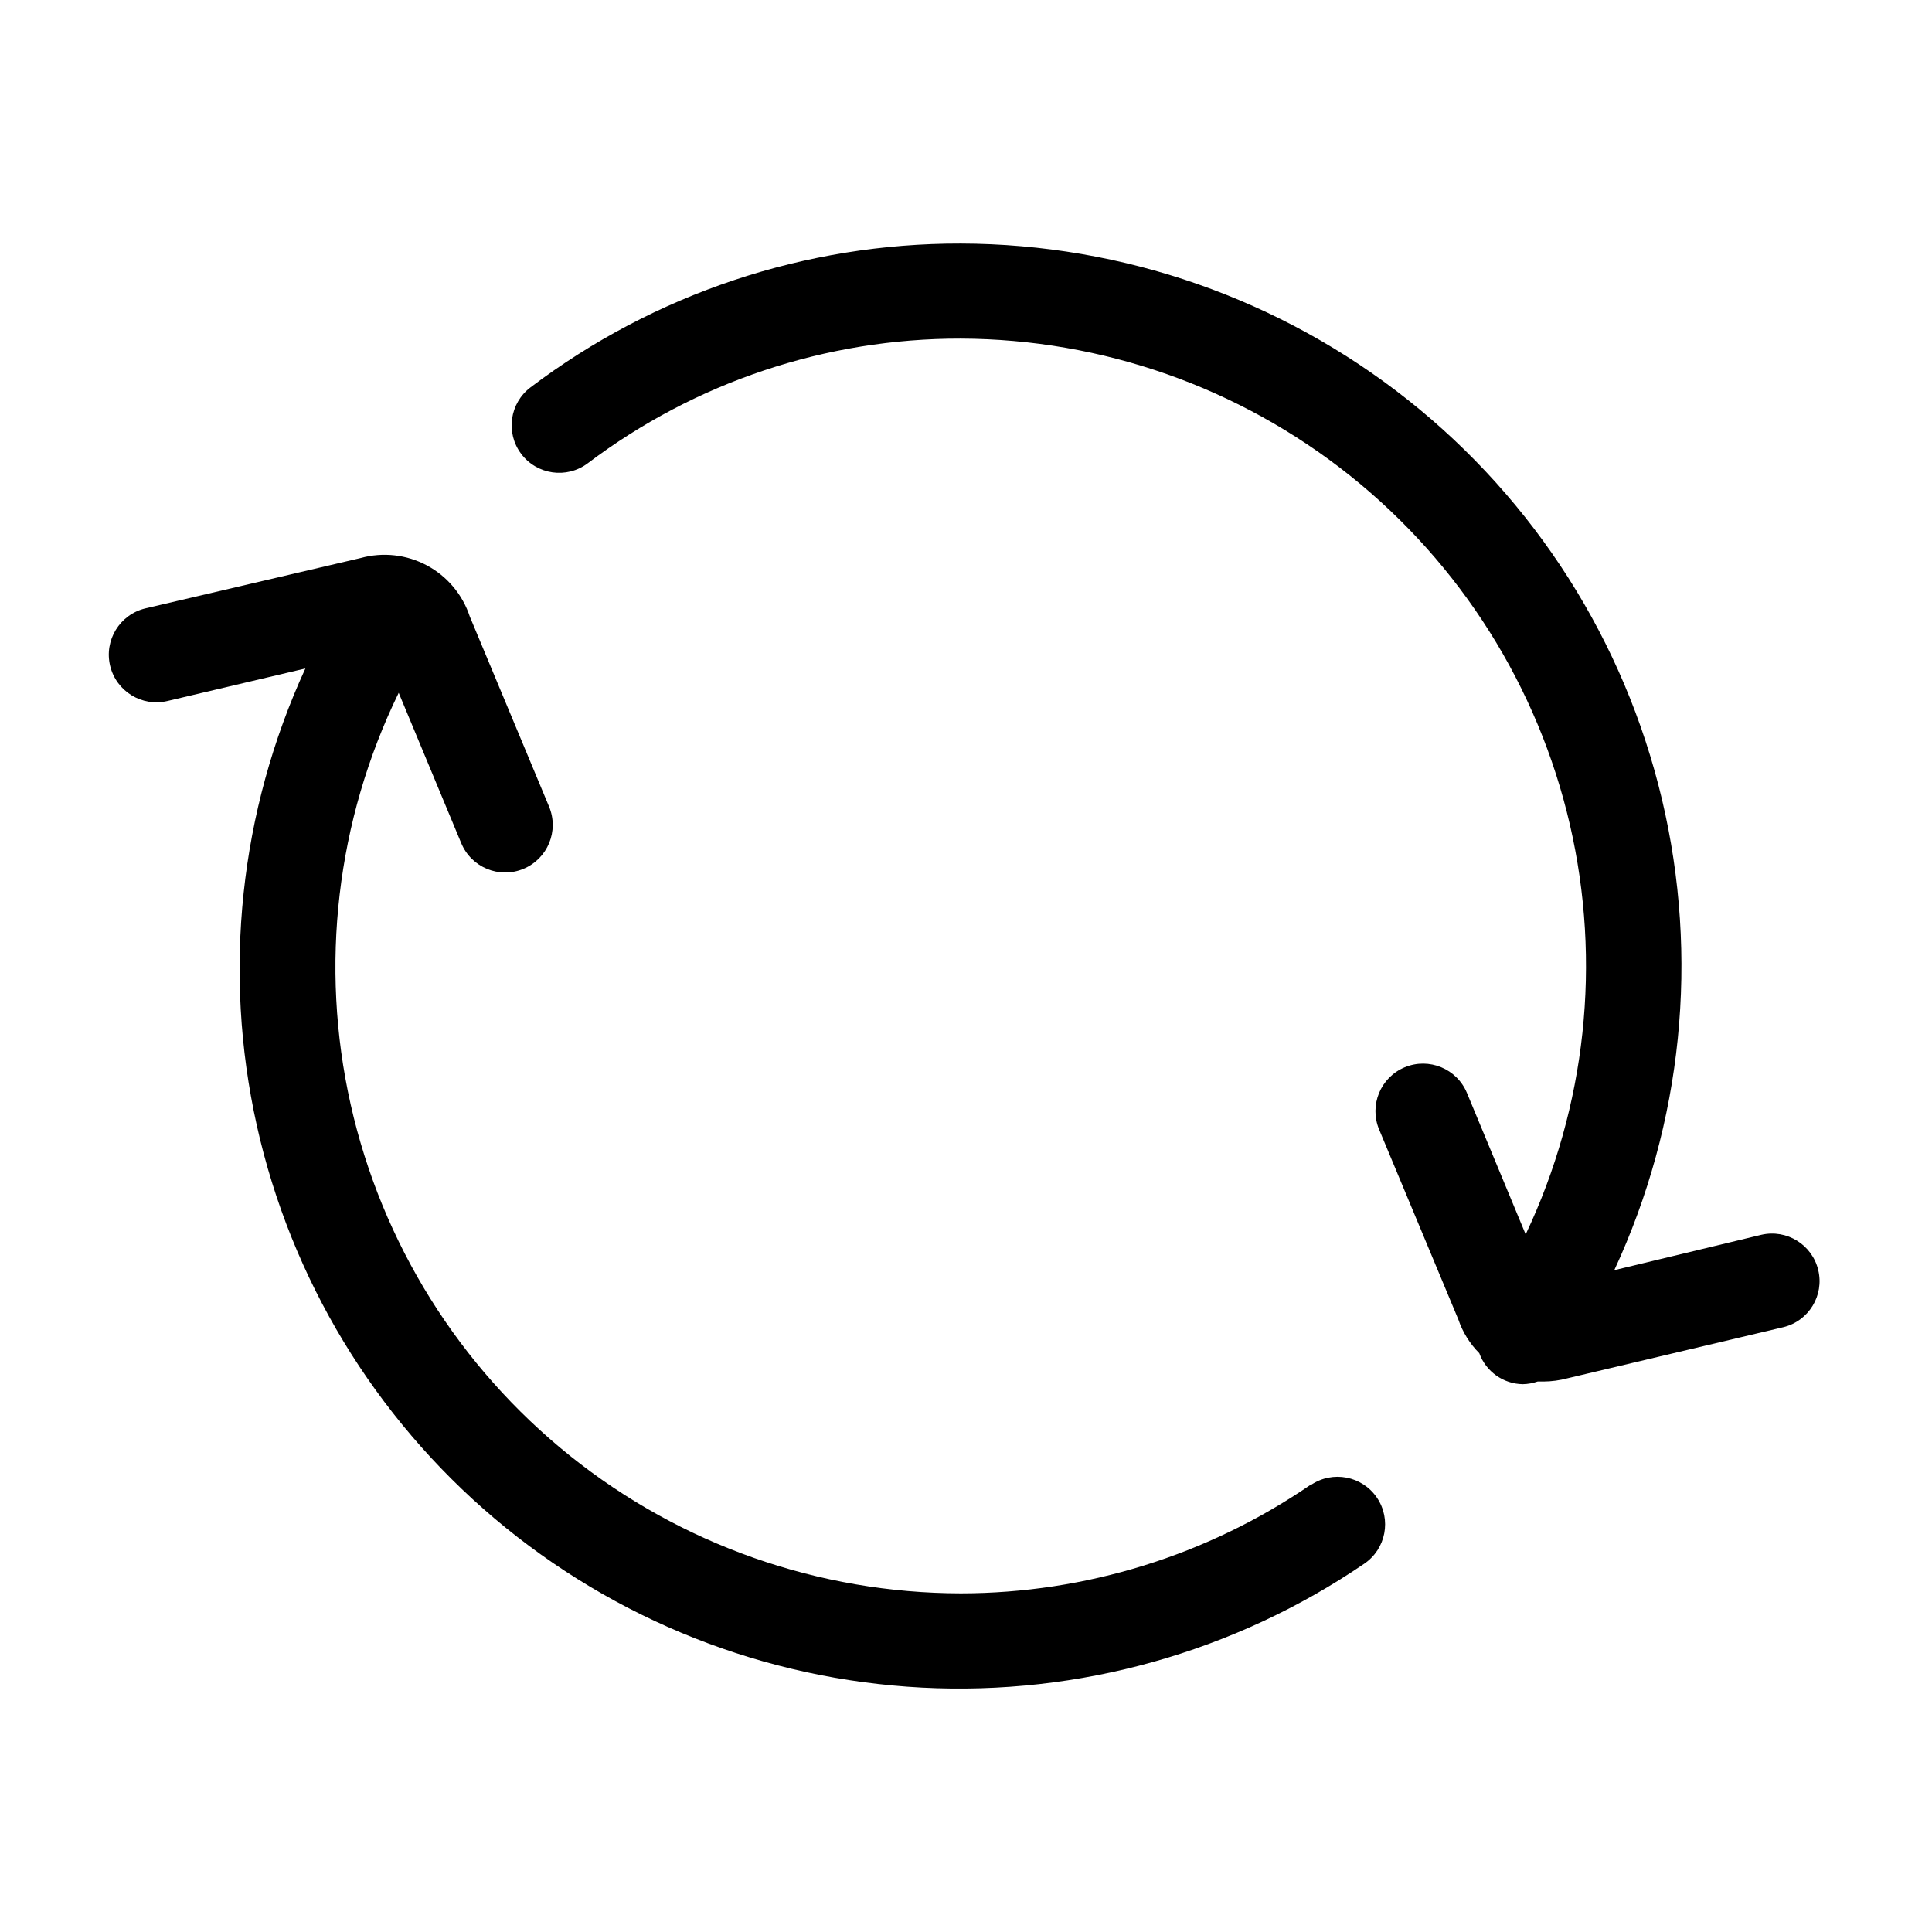
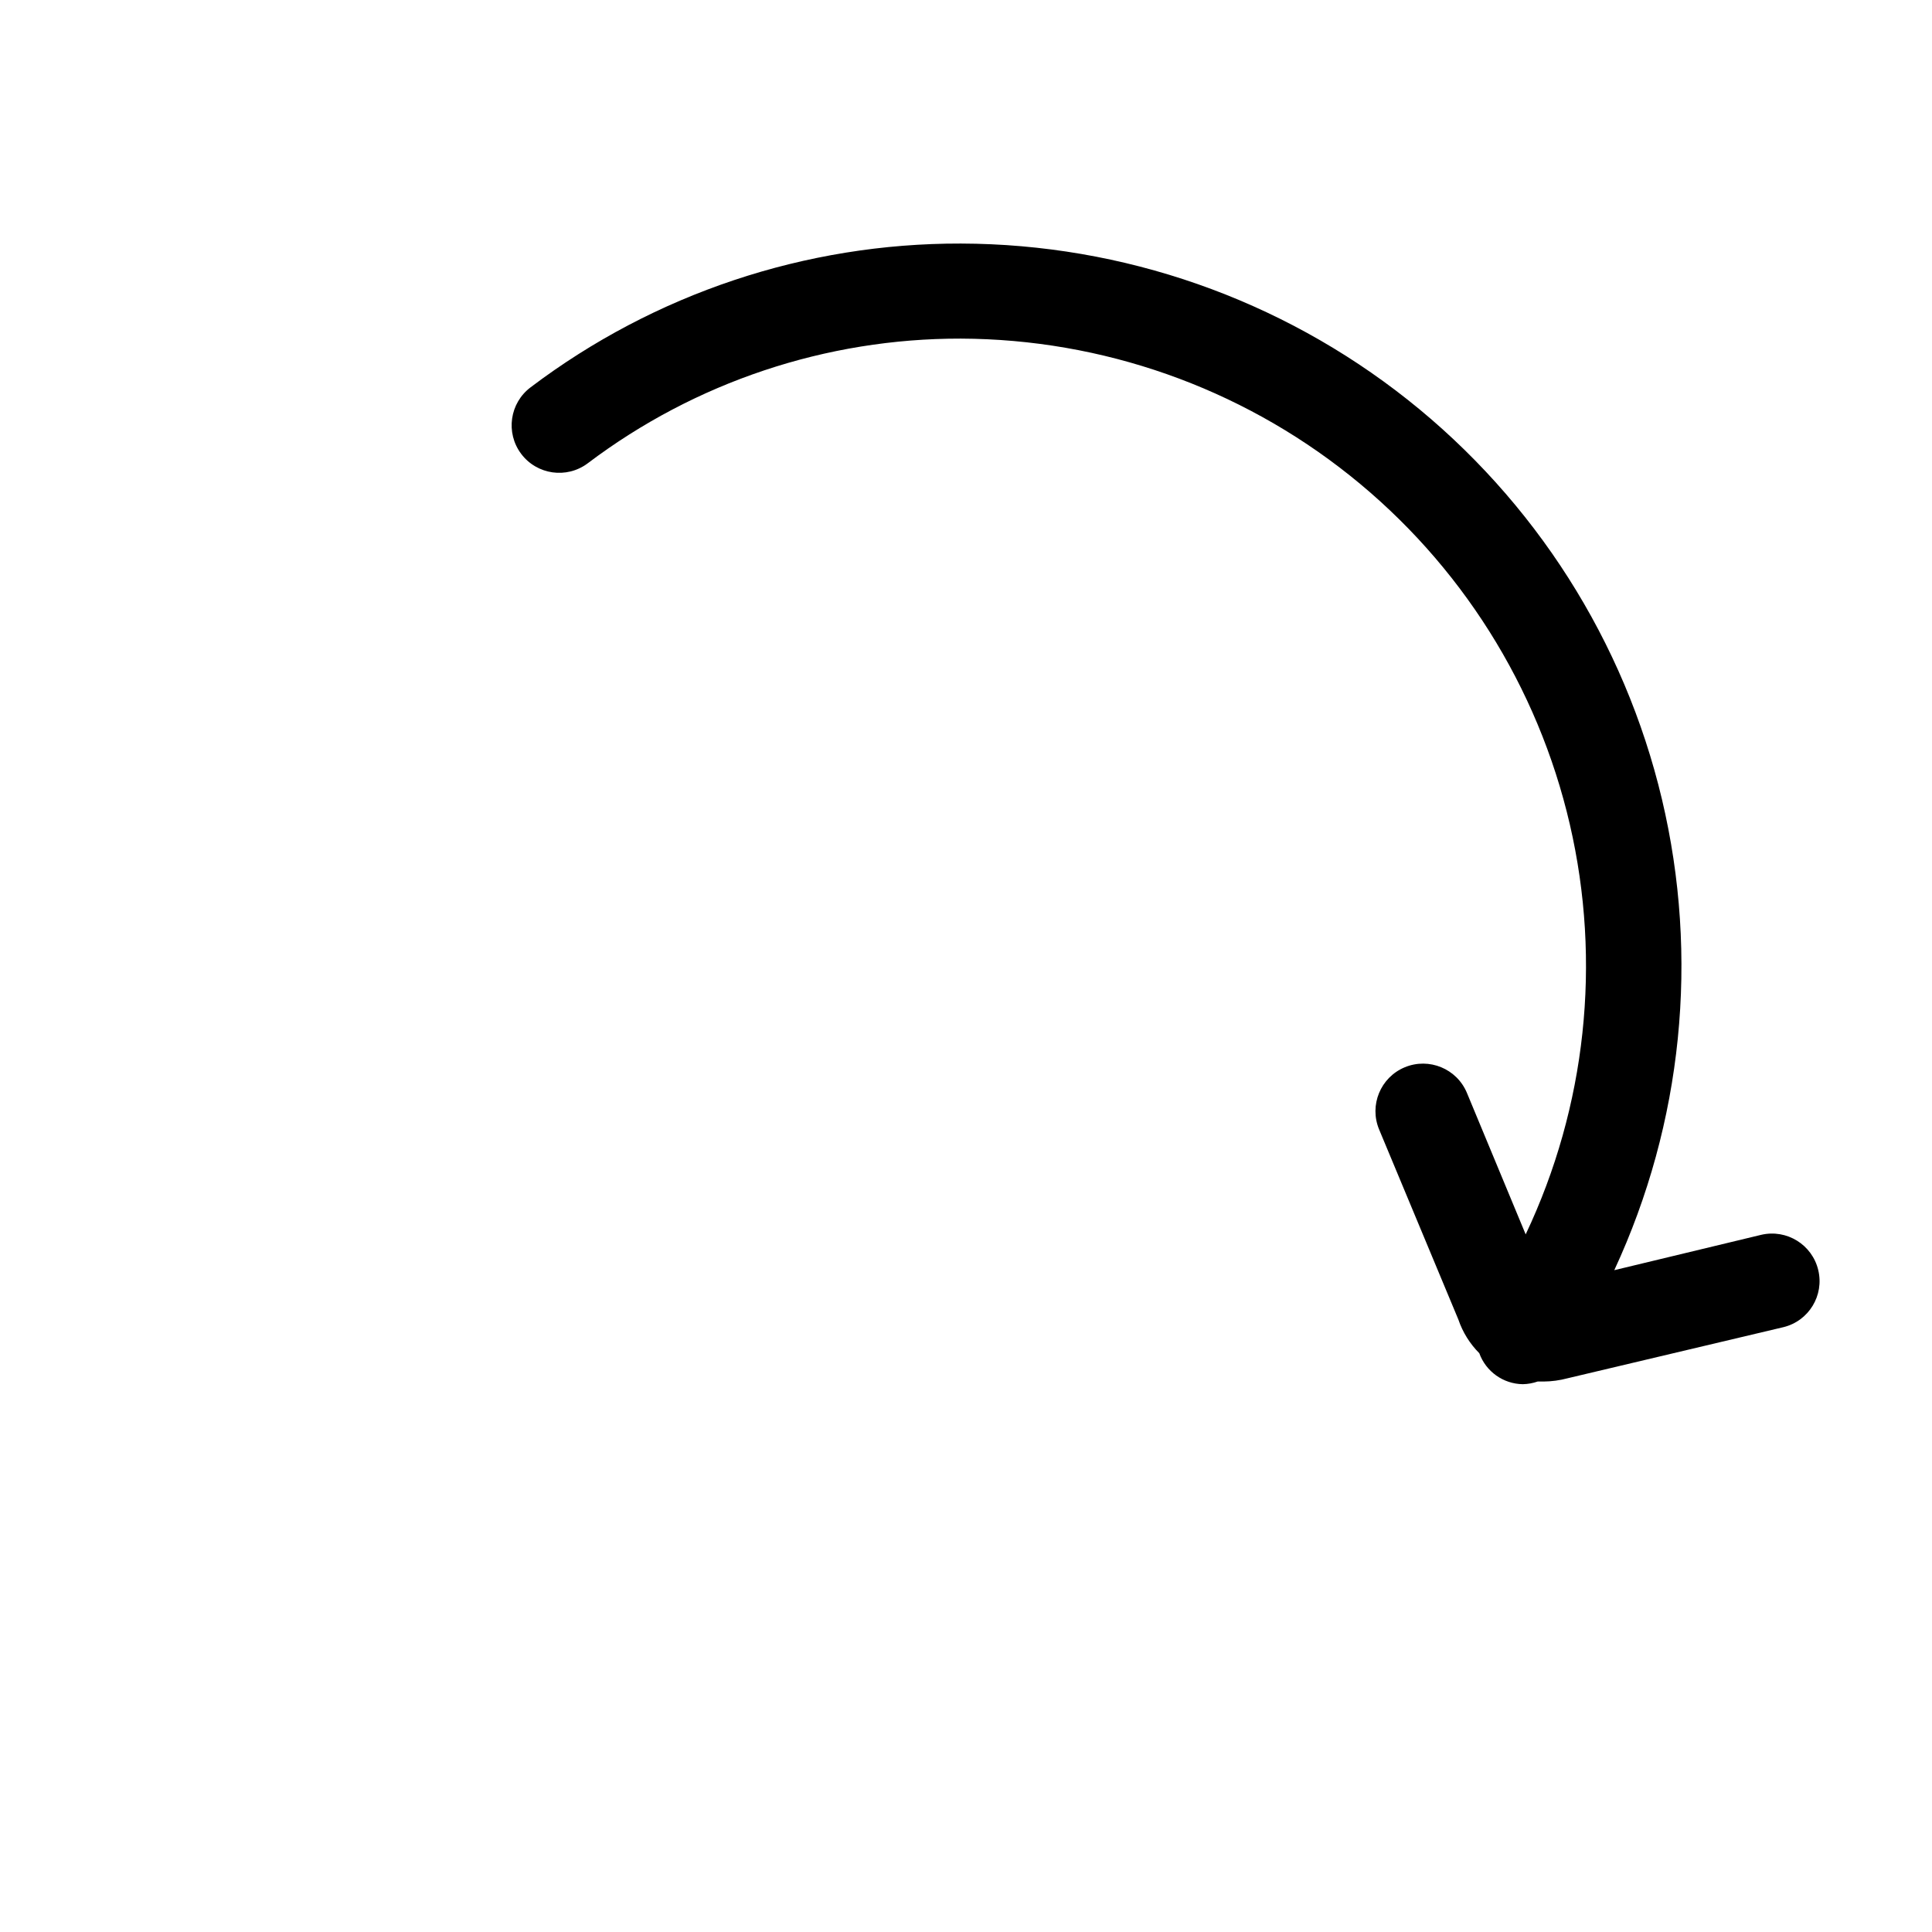
<svg xmlns="http://www.w3.org/2000/svg" fill="#000000" width="800px" height="800px" version="1.1" viewBox="144 144 512 512">
  <g>
-     <path d="m491.24 537.54c-27.273 18.676-59.547 28.684-92.602 28.715-37.66-0.047-74.184-12.898-103.57-36.449-29.391-23.555-49.895-56.398-58.145-93.145s-3.758-75.203 12.738-109.06l16.574 39.852h0.004c2.672 6.426 10.047 9.473 16.473 6.801 6.43-2.672 9.473-10.047 6.801-16.477l-21.008-50.383v0.004c-1.902-5.809-5.969-10.656-11.352-13.547-5.387-2.891-11.676-3.594-17.566-1.969l-57.082 13.348c-6.773 1.629-10.949 8.441-9.32 15.215 1.629 6.777 8.441 10.949 15.215 9.32l36.527-8.613c-17.41 37.871-21.93 80.398-12.875 121.08 9.059 40.684 31.195 77.277 63.023 104.19 31.828 26.906 71.598 42.648 113.22 44.809 41.621 2.164 82.809-9.371 117.25-32.836 5.758-3.906 7.258-11.746 3.352-17.504-3.91-5.762-11.75-7.262-17.508-3.352z" />
    <path d="m625.86 480.61c-1.594-6.754-8.355-10.945-15.113-9.371l-38.945 9.371c18.109-39.008 22.555-82.977 12.625-124.82-9.93-41.844-33.656-79.125-67.359-105.84-33.703-26.711-75.422-41.297-118.43-41.406-41.145-0.102-81.188 13.273-114.01 38.09-5.562 4.172-6.691 12.066-2.519 17.633 4.176 5.562 12.07 6.691 17.637 2.519 28.473-21.52 63.207-33.125 98.895-33.051 37.473 0.133 73.801 12.918 103.09 36.285 29.293 23.367 49.832 55.941 58.289 92.445s4.332 74.797-11.699 108.66l-15.566-37.484c-2.672-6.426-10.047-9.473-16.477-6.801-6.426 2.672-9.473 10.047-6.801 16.473l21.008 50.383c1.141 3.356 3.039 6.406 5.543 8.918 1.762 4.871 6.356 8.145 11.535 8.211 1.34-0.027 2.668-0.266 3.93-0.703h1.562c2.144-0.016 4.277-0.305 6.348-0.859l57.234-13.551c6.711-1.641 10.832-8.398 9.219-15.113z" />
  </g>
</svg>